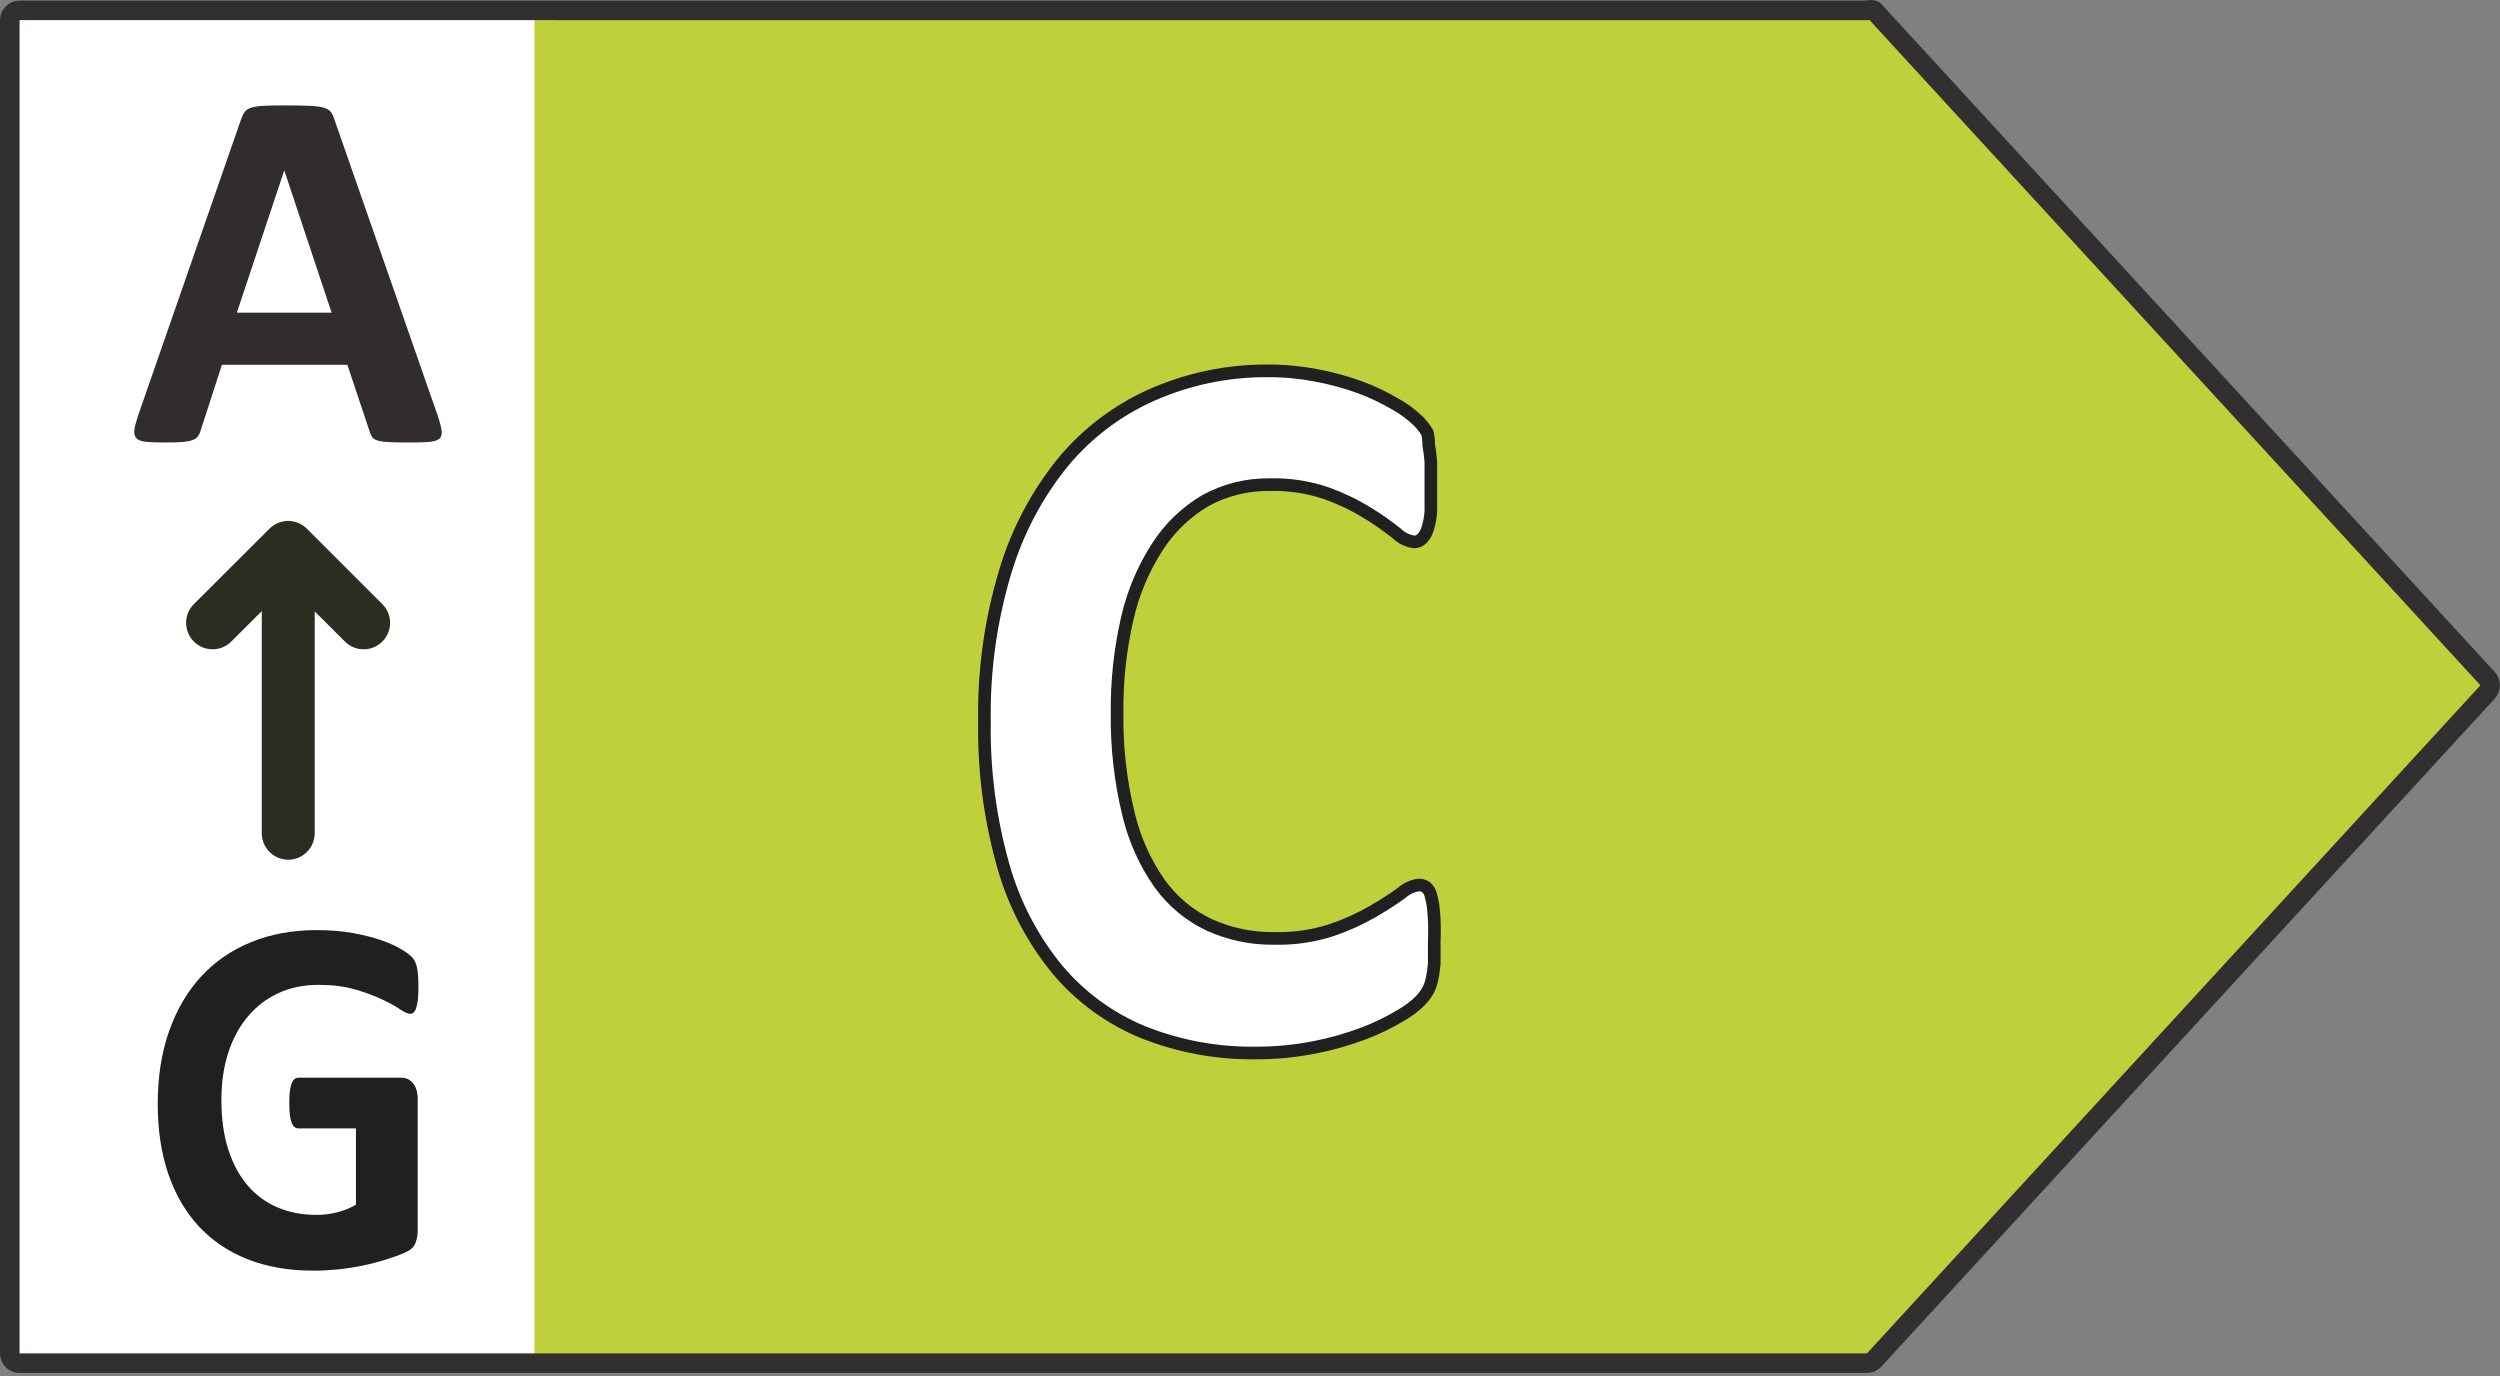
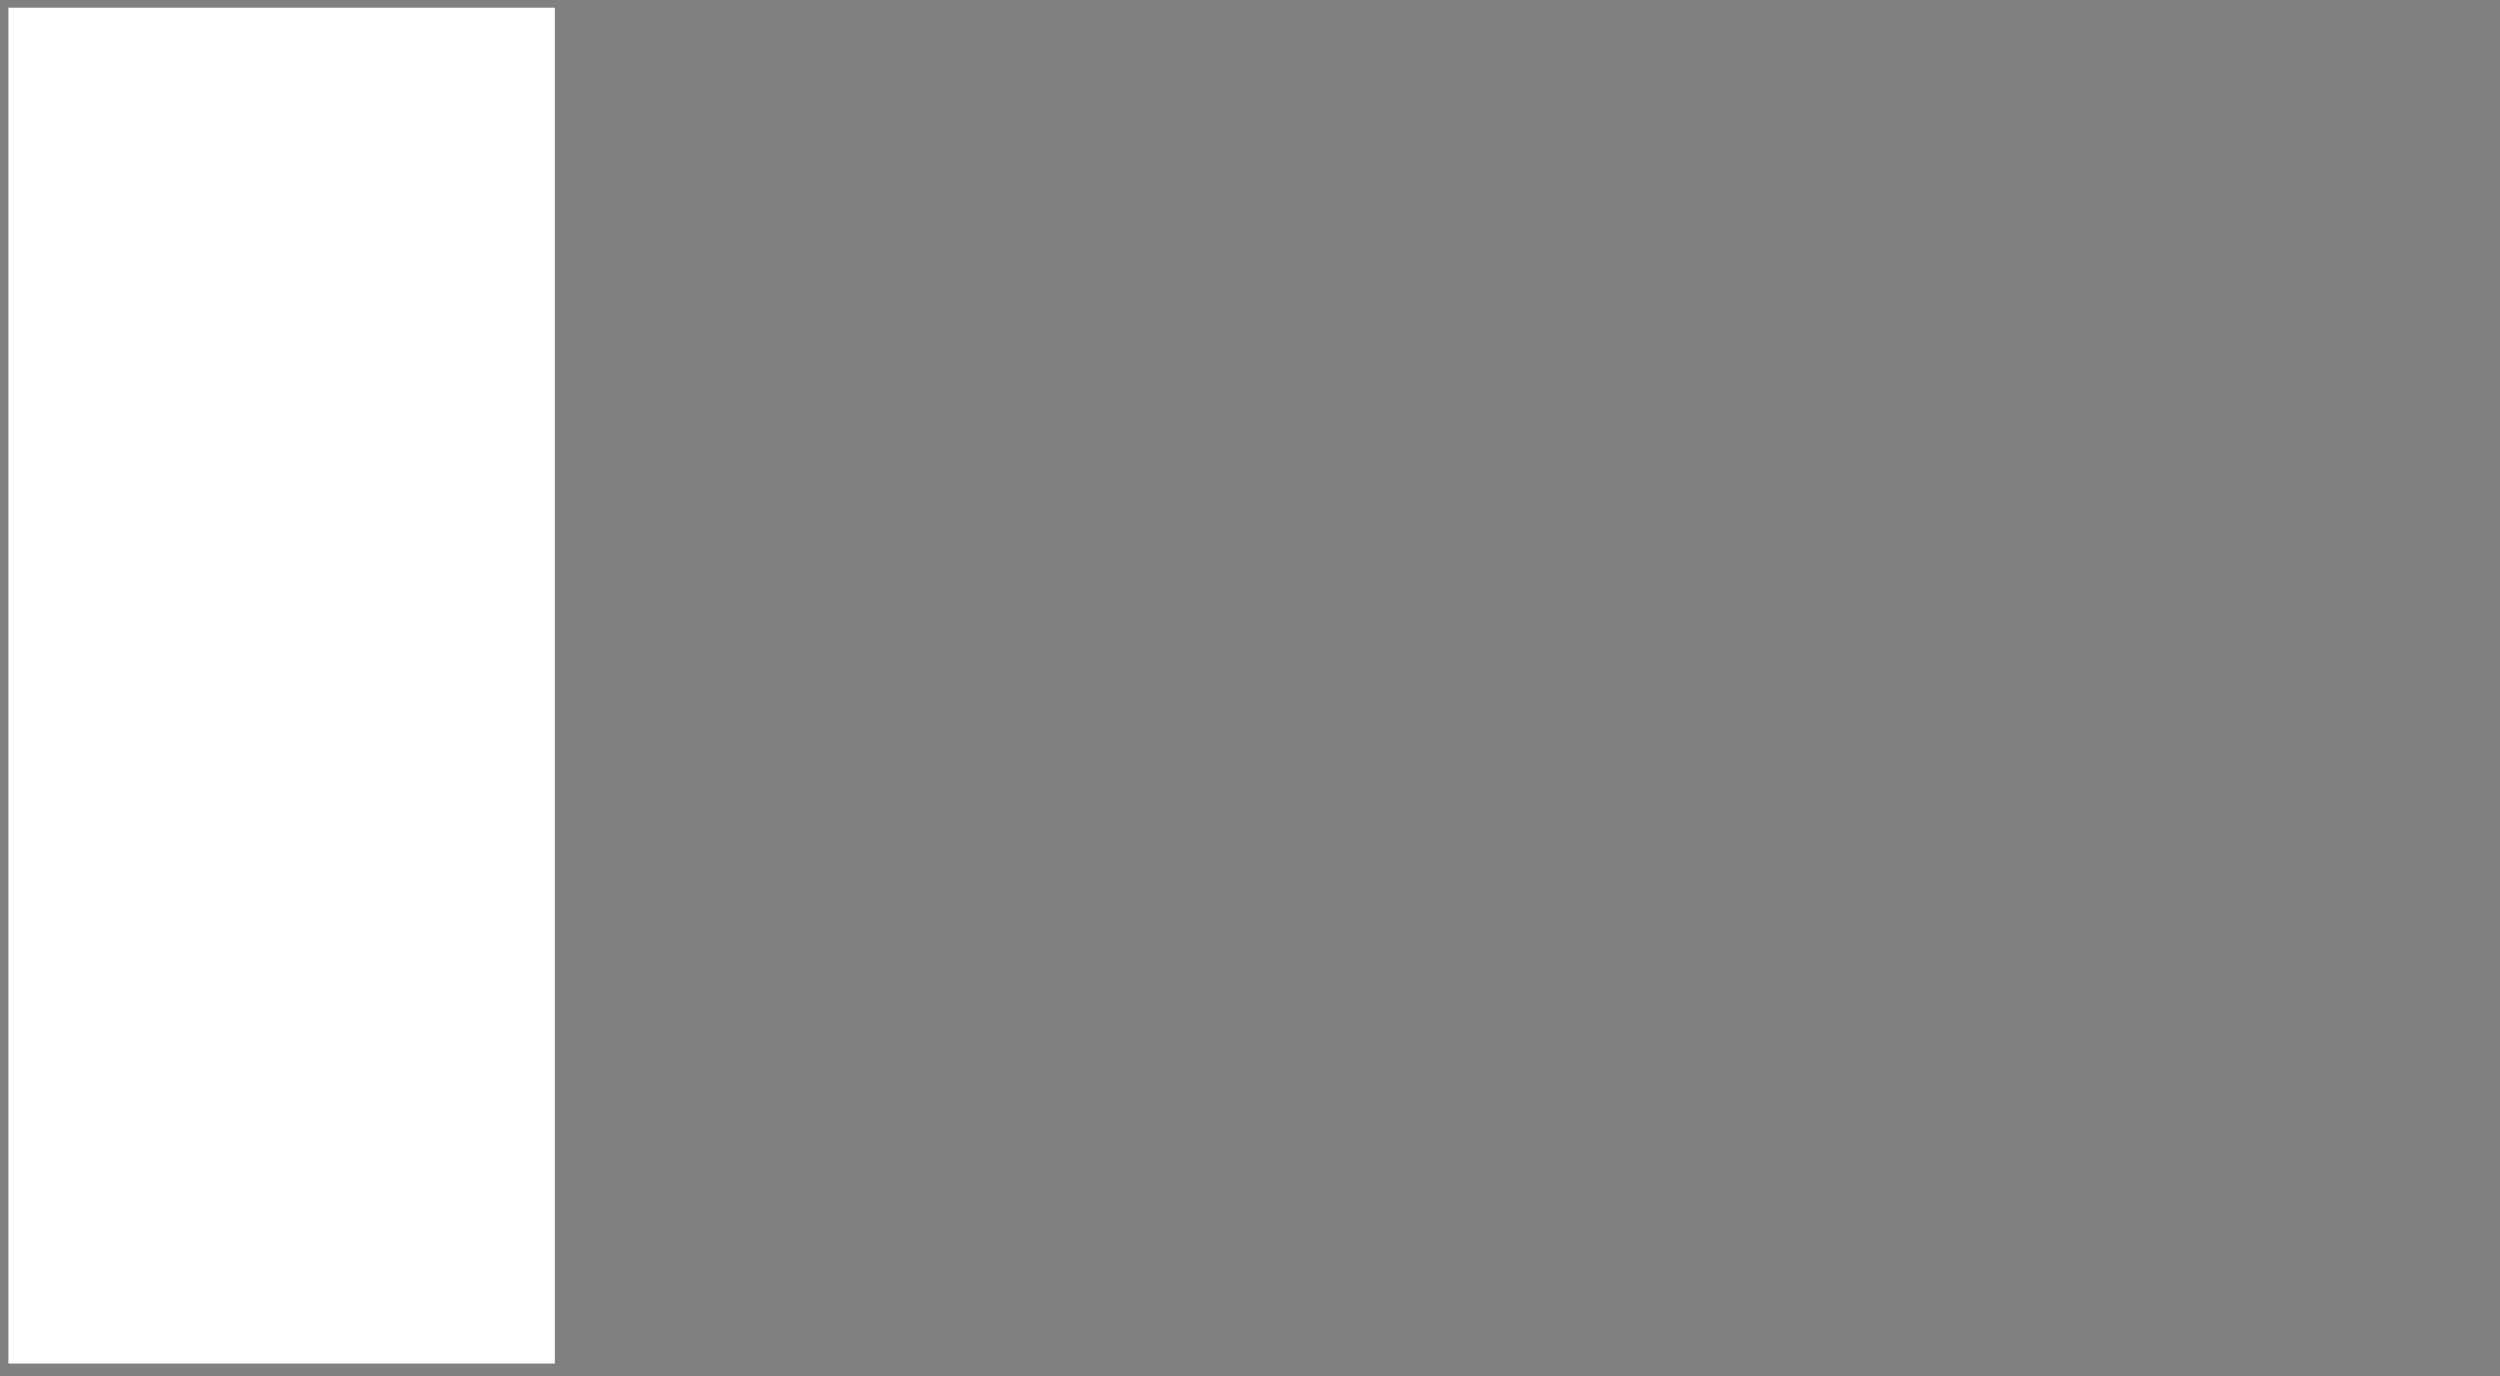
<svg xmlns="http://www.w3.org/2000/svg" viewBox="0 0 54.186 29.832" height="29.832" width="54.186" xml:space="preserve" version="1.1" id="svg2">
  <rect x="0" y="0" width="54.186" height="29.832" fill="#808080" stroke="none" />
  <defs id="defs6">
    <clipPath id="clipPath22" clipPathUnits="userSpaceOnUse">
-       <path id="path24" d="m 0,23.865 43.348,0 L 43.348,0 0,0 0,23.865 Z" />
-     </clipPath>
+       </clipPath>
  </defs>
  <g transform="matrix(1.25,0,0,-1.25,0,29.832)" id="g10">
    <path id="path12" style="fill:#ffffff;fill-opacity:1;fill-rule:nonzero;stroke:none" d="m 0.146,0.222 9.474,0 0,23.51 -9.474,0 0,-23.51 z" />
    <g transform="translate(9.267,23.516)" id="g14">
-       <path id="path16" style="fill:#bed13a;fill-opacity:1;fill-rule:nonzero;stroke:none" d="m 0,0 0,-23.138 23.336,0 10.637,11.571 L 23.336,0 0,0 Z" />
-     </g>
+       </g>
    <g id="g18">
      <g clip-path="url(#clipPath22)" id="g20">
        <g transform="translate(32.372,23.686)" id="g26">
-           <path id="path28" style="fill:none;stroke:#312f2f;stroke-width:0.339;stroke-linecap:butt;stroke-linejoin:round;stroke-miterlimit:4;stroke-dasharray:none;stroke-opacity:1" d="m 0,0 -32.033,0 c -0.093,0 -0.169,-0.076 -0.169,-0.169 l 0,-23.134 c 0.008,-0.088 0.082,-0.154 0.169,-0.154 l 32.033,0 c 0.047,0 0.092,0.02 0.124,0.054 l 10.637,11.584 c 0.06,0.065 0.06,0.166 0,0.232 L 0.124,-0.004 C 0.085,0.013 0.041,0.015 0,0 Z" />
-         </g>
+           </g>
        <g transform="translate(24.875,7.532)" id="g30">
          <path id="path32" style="fill:#ffffff;fill-opacity:1;fill-rule:nonzero;stroke:none" d="m 0,0 c 0,-0.147 -0.004,-0.272 -0.013,-0.375 -0.008,-0.104 -0.02,-0.191 -0.036,-0.265 -0.016,-0.074 -0.039,-0.136 -0.065,-0.19 -0.029,-0.053 -0.072,-0.113 -0.131,-0.181 -0.061,-0.067 -0.176,-0.154 -0.348,-0.26 -0.172,-0.106 -0.382,-0.208 -0.629,-0.304 -0.248,-0.098 -0.531,-0.179 -0.85,-0.243 -0.319,-0.065 -0.663,-0.098 -1.034,-0.098 -0.725,0 -1.379,0.121 -1.962,0.362 -0.583,0.242 -1.078,0.602 -1.487,1.082 -0.409,0.48 -0.722,1.078 -0.94,1.796 -0.218,0.718 -0.327,1.554 -0.327,2.507 0,0.971 0.12,1.833 0.36,2.586 0.239,0.753 0.575,1.386 1.005,1.898 0.431,0.512 0.947,0.9 1.549,1.165 0.602,0.265 1.265,0.397 1.99,0.397 0.294,0 0.577,-0.026 0.85,-0.079 0.272,-0.053 0.524,-0.122 0.756,-0.208 0.231,-0.085 0.44,-0.184 0.625,-0.296 0.185,-0.111 0.315,-0.207 0.388,-0.286 0.074,-0.08 0.124,-0.146 0.152,-0.199 C -0.12,8.756 -0.099,8.688 -0.082,8.606 -0.065,8.524 -0.054,8.426 -0.045,8.315 -0.037,8.203 -0.033,8.064 -0.033,7.9 -0.033,7.724 -0.038,7.573 -0.049,7.45 -0.061,7.326 -0.079,7.226 -0.106,7.15 -0.134,7.073 -0.166,7.017 -0.205,6.982 -0.243,6.947 -0.286,6.929 -0.335,6.929 c -0.082,0 -0.186,0.051 -0.311,0.154 -0.125,0.104 -0.288,0.218 -0.487,0.345 -0.198,0.126 -0.435,0.241 -0.711,0.344 -0.274,0.103 -0.603,0.154 -0.984,0.154 -0.42,0 -0.794,-0.092 -1.124,-0.278 C -4.282,7.463 -4.562,7.198 -4.794,6.854 -5.025,6.51 -5.201,6.093 -5.321,5.605 -5.44,5.116 -5.501,4.566 -5.501,3.955 c 0,-0.671 0.064,-1.253 0.192,-1.744 0.128,-0.491 0.311,-0.896 0.548,-1.214 0.237,-0.317 0.523,-0.555 0.858,-0.71 0.335,-0.156 0.712,-0.234 1.132,-0.234 0.381,0 0.711,0.049 0.989,0.145 0.278,0.098 0.516,0.205 0.715,0.323 0.199,0.118 0.363,0.223 0.491,0.318 0.128,0.094 0.227,0.14 0.298,0.14 0.054,0 0.098,-0.011 0.131,-0.035 0.033,-0.023 0.059,-0.07 0.082,-0.14 0.021,-0.072 0.038,-0.17 0.048,-0.296 C -0.006,0.381 0,0.212 0,0" />
        </g>
        <g transform="translate(24.86,8.044)" id="g34">
          <path id="path36" style="fill:none;stroke:#202021;stroke-width:0.219;stroke-linecap:butt;stroke-linejoin:miter;stroke-miterlimit:10;stroke-dasharray:none;stroke-opacity:1" d="M 0,0 C -0.006,0.101 -0.022,0.201 -0.05,0.298 -0.062,0.353 -0.091,0.401 -0.133,0.438 -0.171,0.465 -0.218,0.479 -0.265,0.476 -0.375,0.459 -0.479,0.41 -0.562,0.335 -0.689,0.241 -0.854,0.136 -1.055,0.017 -1.282,-0.114 -1.522,-0.222 -1.771,-0.306 -2.09,-0.409 -2.424,-0.458 -2.759,-0.45 c -0.391,-0.007 -0.778,0.074 -1.134,0.235 -0.341,0.161 -0.635,0.406 -0.856,0.712 -0.256,0.362 -0.439,0.772 -0.542,1.203 -0.14,0.573 -0.207,1.161 -0.199,1.751 -0.007,0.556 0.053,1.112 0.178,1.654 0.101,0.441 0.279,0.862 0.525,1.241 0.21,0.326 0.494,0.598 0.828,0.795 0.344,0.189 0.732,0.284 1.125,0.277 0.335,0.008 0.668,-0.044 0.984,-0.153 0.249,-0.09 0.488,-0.205 0.712,-0.344 0.17,-0.104 0.332,-0.219 0.489,-0.343 0.084,-0.083 0.193,-0.137 0.31,-0.153 0.049,0 0.097,0.019 0.132,0.054 0.047,0.047 0.08,0.105 0.1,0.169 0.031,0.098 0.05,0.2 0.057,0.302 l 0,0.451 0,0.414 c -0.007,0.097 -0.019,0.194 -0.037,0.289 0.001,0.073 -0.007,0.146 -0.024,0.216 -0.043,0.072 -0.095,0.138 -0.154,0.198 -0.117,0.113 -0.247,0.211 -0.388,0.29 -0.2,0.118 -0.409,0.218 -0.625,0.298 -0.246,0.089 -0.5,0.158 -0.757,0.207 -0.281,0.053 -0.567,0.08 -0.853,0.078 C -3.573,9.395 -4.25,9.253 -4.877,8.978 -5.477,8.714 -6.006,8.314 -6.425,7.811 -6.882,7.249 -7.223,6.602 -7.43,5.908 -7.682,5.068 -7.804,4.195 -7.79,3.318 -7.804,2.47 -7.694,1.624 -7.463,0.807 c 0.186,-0.659 0.505,-1.271 0.939,-1.799 0.4,-0.476 0.91,-0.848 1.485,-1.084 0.62,-0.247 1.282,-0.369 1.949,-0.361 0.347,-0.001 0.694,0.032 1.034,0.1 0.29,0.057 0.576,0.139 0.852,0.244 0.219,0.083 0.429,0.186 0.629,0.306 0.127,0.071 0.244,0.159 0.347,0.261 0.051,0.055 0.096,0.116 0.133,0.181 0.03,0.061 0.052,0.125 0.066,0.191 0.018,0.088 0.031,0.175 0.038,0.264 l 0,0.377 C 0.017,-0.298 0.013,-0.128 0,0 Z" />
        </g>
        <g transform="translate(4.931,20.906)" id="g38">
-           <path id="path40" style="fill:#312d2e;fill-opacity:1;fill-rule:nonzero;stroke:none" d="m 0,0 -0.004,0 -0.82,-2.462 1.643,0 L 0,0 Z M 2.659,-4.248 C 2.695,-4.355 2.717,-4.441 2.726,-4.503 2.735,-4.566 2.724,-4.613 2.69,-4.645 2.658,-4.676 2.599,-4.695 2.516,-4.703 2.432,-4.71 2.317,-4.713 2.171,-4.713 2.019,-4.713 1.9,-4.711 1.815,-4.707 1.73,-4.703 1.666,-4.694 1.621,-4.68 1.576,-4.667 1.544,-4.648 1.527,-4.625 1.509,-4.601 1.494,-4.569 1.481,-4.53 l -0.389,1.164 -2.175,0 -0.367,-1.133 c -0.012,-0.042 -0.028,-0.077 -0.047,-0.105 -0.02,-0.028 -0.051,-0.051 -0.094,-0.067 -0.044,-0.016 -0.105,-0.028 -0.184,-0.034 -0.079,-0.006 -0.183,-0.008 -0.311,-0.008 -0.137,0 -0.245,0.004 -0.322,0.013 -0.078,0.009 -0.132,0.03 -0.161,0.064 -0.03,0.035 -0.04,0.083 -0.032,0.146 0.009,0.063 0.032,0.146 0.067,0.251 l 1.786,5.138 c 0.019,0.051 0.039,0.092 0.063,0.124 0.024,0.031 0.062,0.055 0.114,0.071 0.052,0.016 0.125,0.027 0.217,0.031 0.093,0.005 0.215,0.007 0.367,0.007 C 0.189,1.132 0.33,1.13 0.434,1.125 0.539,1.121 0.62,1.11 0.678,1.094 0.736,1.078 0.778,1.053 0.804,1.021 0.829,0.988 0.851,0.943 0.868,0.886 l 1.791,-5.134 z" />
-         </g>
+           </g>
        <g transform="translate(4.998,9.418)" id="g42">
          <path id="path44" style="fill:none;stroke:#2d2c20;stroke-width:0.918;stroke-linecap:round;stroke-linejoin:round;stroke-miterlimit:4;stroke-dasharray:none;stroke-opacity:1" d="M 0,0 0,4.935" />
        </g>
        <g transform="translate(6.305,13.066)" id="g46">
-           <path id="path48" style="fill:none;stroke:#2d2c20;stroke-width:0.918;stroke-linecap:round;stroke-linejoin:round;stroke-miterlimit:4;stroke-dasharray:none;stroke-opacity:1" d="M 0,0 -1.308,1.308 -2.619,0" />
-         </g>
+           </g>
        <g transform="translate(7.255,6.754)" id="g50">
-           <path id="path52" style="fill:#202021;fill-opacity:1;fill-rule:nonzero;stroke:none" d="m 0,0 c 0,-0.085 -0.003,-0.159 -0.01,-0.221 -0.007,-0.061 -0.017,-0.111 -0.029,-0.147 -0.012,-0.037 -0.027,-0.063 -0.044,-0.077 -0.019,-0.016 -0.04,-0.023 -0.064,-0.023 -0.036,0 -0.093,0.027 -0.172,0.079 -0.079,0.054 -0.183,0.111 -0.314,0.173 -0.131,0.062 -0.287,0.119 -0.468,0.172 -0.182,0.053 -0.392,0.079 -0.632,0.079 -0.256,0 -0.487,-0.048 -0.694,-0.143 -0.207,-0.096 -0.385,-0.232 -0.531,-0.407 -0.148,-0.174 -0.261,-0.384 -0.34,-0.631 -0.079,-0.245 -0.118,-0.516 -0.118,-0.813 0,-0.327 0.04,-0.615 0.12,-0.863 0.081,-0.249 0.193,-0.457 0.338,-0.625 0.144,-0.167 0.317,-0.294 0.52,-0.379 0.204,-0.086 0.427,-0.128 0.672,-0.128 0.12,0 0.239,0.015 0.356,0.044 0.117,0.029 0.226,0.073 0.327,0.132 l 0,1.324 -1.001,0 c -0.049,0 -0.087,0.033 -0.115,0.1 -0.027,0.066 -0.04,0.178 -0.04,0.337 0,0.082 0.003,0.152 0.01,0.207 0.007,0.056 0.017,0.101 0.03,0.135 0.014,0.034 0.031,0.059 0.049,0.075 0.019,0.016 0.042,0.025 0.066,0.025 l 1.786,0 c 0.043,0 0.082,-0.009 0.116,-0.025 0.034,-0.016 0.064,-0.041 0.09,-0.073 0.026,-0.032 0.046,-0.071 0.059,-0.117 0.014,-0.045 0.021,-0.098 0.021,-0.156 l 0,-2.274 c 0,-0.088 -0.015,-0.165 -0.043,-0.231 -0.028,-0.067 -0.088,-0.118 -0.176,-0.156 -0.088,-0.039 -0.198,-0.079 -0.329,-0.12 -0.131,-0.042 -0.266,-0.077 -0.406,-0.106 -0.141,-0.029 -0.283,-0.051 -0.426,-0.066 -0.142,-0.014 -0.286,-0.022 -0.43,-0.022 -0.423,0 -0.801,0.066 -1.135,0.196 -0.333,0.131 -0.616,0.321 -0.848,0.57 -0.231,0.248 -0.408,0.551 -0.531,0.909 -0.122,0.357 -0.184,0.763 -0.184,1.216 0,0.468 0.065,0.887 0.196,1.259 0.131,0.373 0.316,0.689 0.556,0.95 0.24,0.26 0.53,0.46 0.869,0.597 0.339,0.139 0.716,0.208 1.133,0.208 0.229,0 0.438,-0.017 0.626,-0.05 0.188,-0.035 0.352,-0.076 0.493,-0.124 0.14,-0.049 0.256,-0.101 0.349,-0.157 0.092,-0.056 0.157,-0.104 0.194,-0.145 0.037,-0.042 0.063,-0.1 0.08,-0.175 C -0.008,0.258 0,0.147 0,0" />
+           <path id="path52" style="fill:#202021;fill-opacity:1;fill-rule:nonzero;stroke:none" d="m 0,0 c 0,-0.085 -0.003,-0.159 -0.01,-0.221 -0.007,-0.061 -0.017,-0.111 -0.029,-0.147 -0.012,-0.037 -0.027,-0.063 -0.044,-0.077 -0.019,-0.016 -0.04,-0.023 -0.064,-0.023 -0.036,0 -0.093,0.027 -0.172,0.079 -0.079,0.054 -0.183,0.111 -0.314,0.173 -0.131,0.062 -0.287,0.119 -0.468,0.172 -0.182,0.053 -0.392,0.079 -0.632,0.079 -0.256,0 -0.487,-0.048 -0.694,-0.143 -0.207,-0.096 -0.385,-0.232 -0.531,-0.407 -0.148,-0.174 -0.261,-0.384 -0.34,-0.631 -0.079,-0.245 -0.118,-0.516 -0.118,-0.813 0,-0.327 0.04,-0.615 0.12,-0.863 0.081,-0.249 0.193,-0.457 0.338,-0.625 0.144,-0.167 0.317,-0.294 0.52,-0.379 0.204,-0.086 0.427,-0.128 0.672,-0.128 0.12,0 0.239,0.015 0.356,0.044 0.117,0.029 0.226,0.073 0.327,0.132 l 0,1.324 -1.001,0 c -0.049,0 -0.087,0.033 -0.115,0.1 -0.027,0.066 -0.04,0.178 -0.04,0.337 0,0.082 0.003,0.152 0.01,0.207 0.007,0.056 0.017,0.101 0.03,0.135 0.014,0.034 0.031,0.059 0.049,0.075 0.019,0.016 0.042,0.025 0.066,0.025 l 1.786,0 c 0.043,0 0.082,-0.009 0.116,-0.025 0.034,-0.016 0.064,-0.041 0.09,-0.073 0.026,-0.032 0.046,-0.071 0.059,-0.117 0.014,-0.045 0.021,-0.098 0.021,-0.156 c 0,-0.088 -0.015,-0.165 -0.043,-0.231 -0.028,-0.067 -0.088,-0.118 -0.176,-0.156 -0.088,-0.039 -0.198,-0.079 -0.329,-0.12 -0.131,-0.042 -0.266,-0.077 -0.406,-0.106 -0.141,-0.029 -0.283,-0.051 -0.426,-0.066 -0.142,-0.014 -0.286,-0.022 -0.43,-0.022 -0.423,0 -0.801,0.066 -1.135,0.196 -0.333,0.131 -0.616,0.321 -0.848,0.57 -0.231,0.248 -0.408,0.551 -0.531,0.909 -0.122,0.357 -0.184,0.763 -0.184,1.216 0,0.468 0.065,0.887 0.196,1.259 0.131,0.373 0.316,0.689 0.556,0.95 0.24,0.26 0.53,0.46 0.869,0.597 0.339,0.139 0.716,0.208 1.133,0.208 0.229,0 0.438,-0.017 0.626,-0.05 0.188,-0.035 0.352,-0.076 0.493,-0.124 0.14,-0.049 0.256,-0.101 0.349,-0.157 0.092,-0.056 0.157,-0.104 0.194,-0.145 0.037,-0.042 0.063,-0.1 0.08,-0.175 C -0.008,0.258 0,0.147 0,0" />
        </g>
      </g>
    </g>
  </g>
</svg>